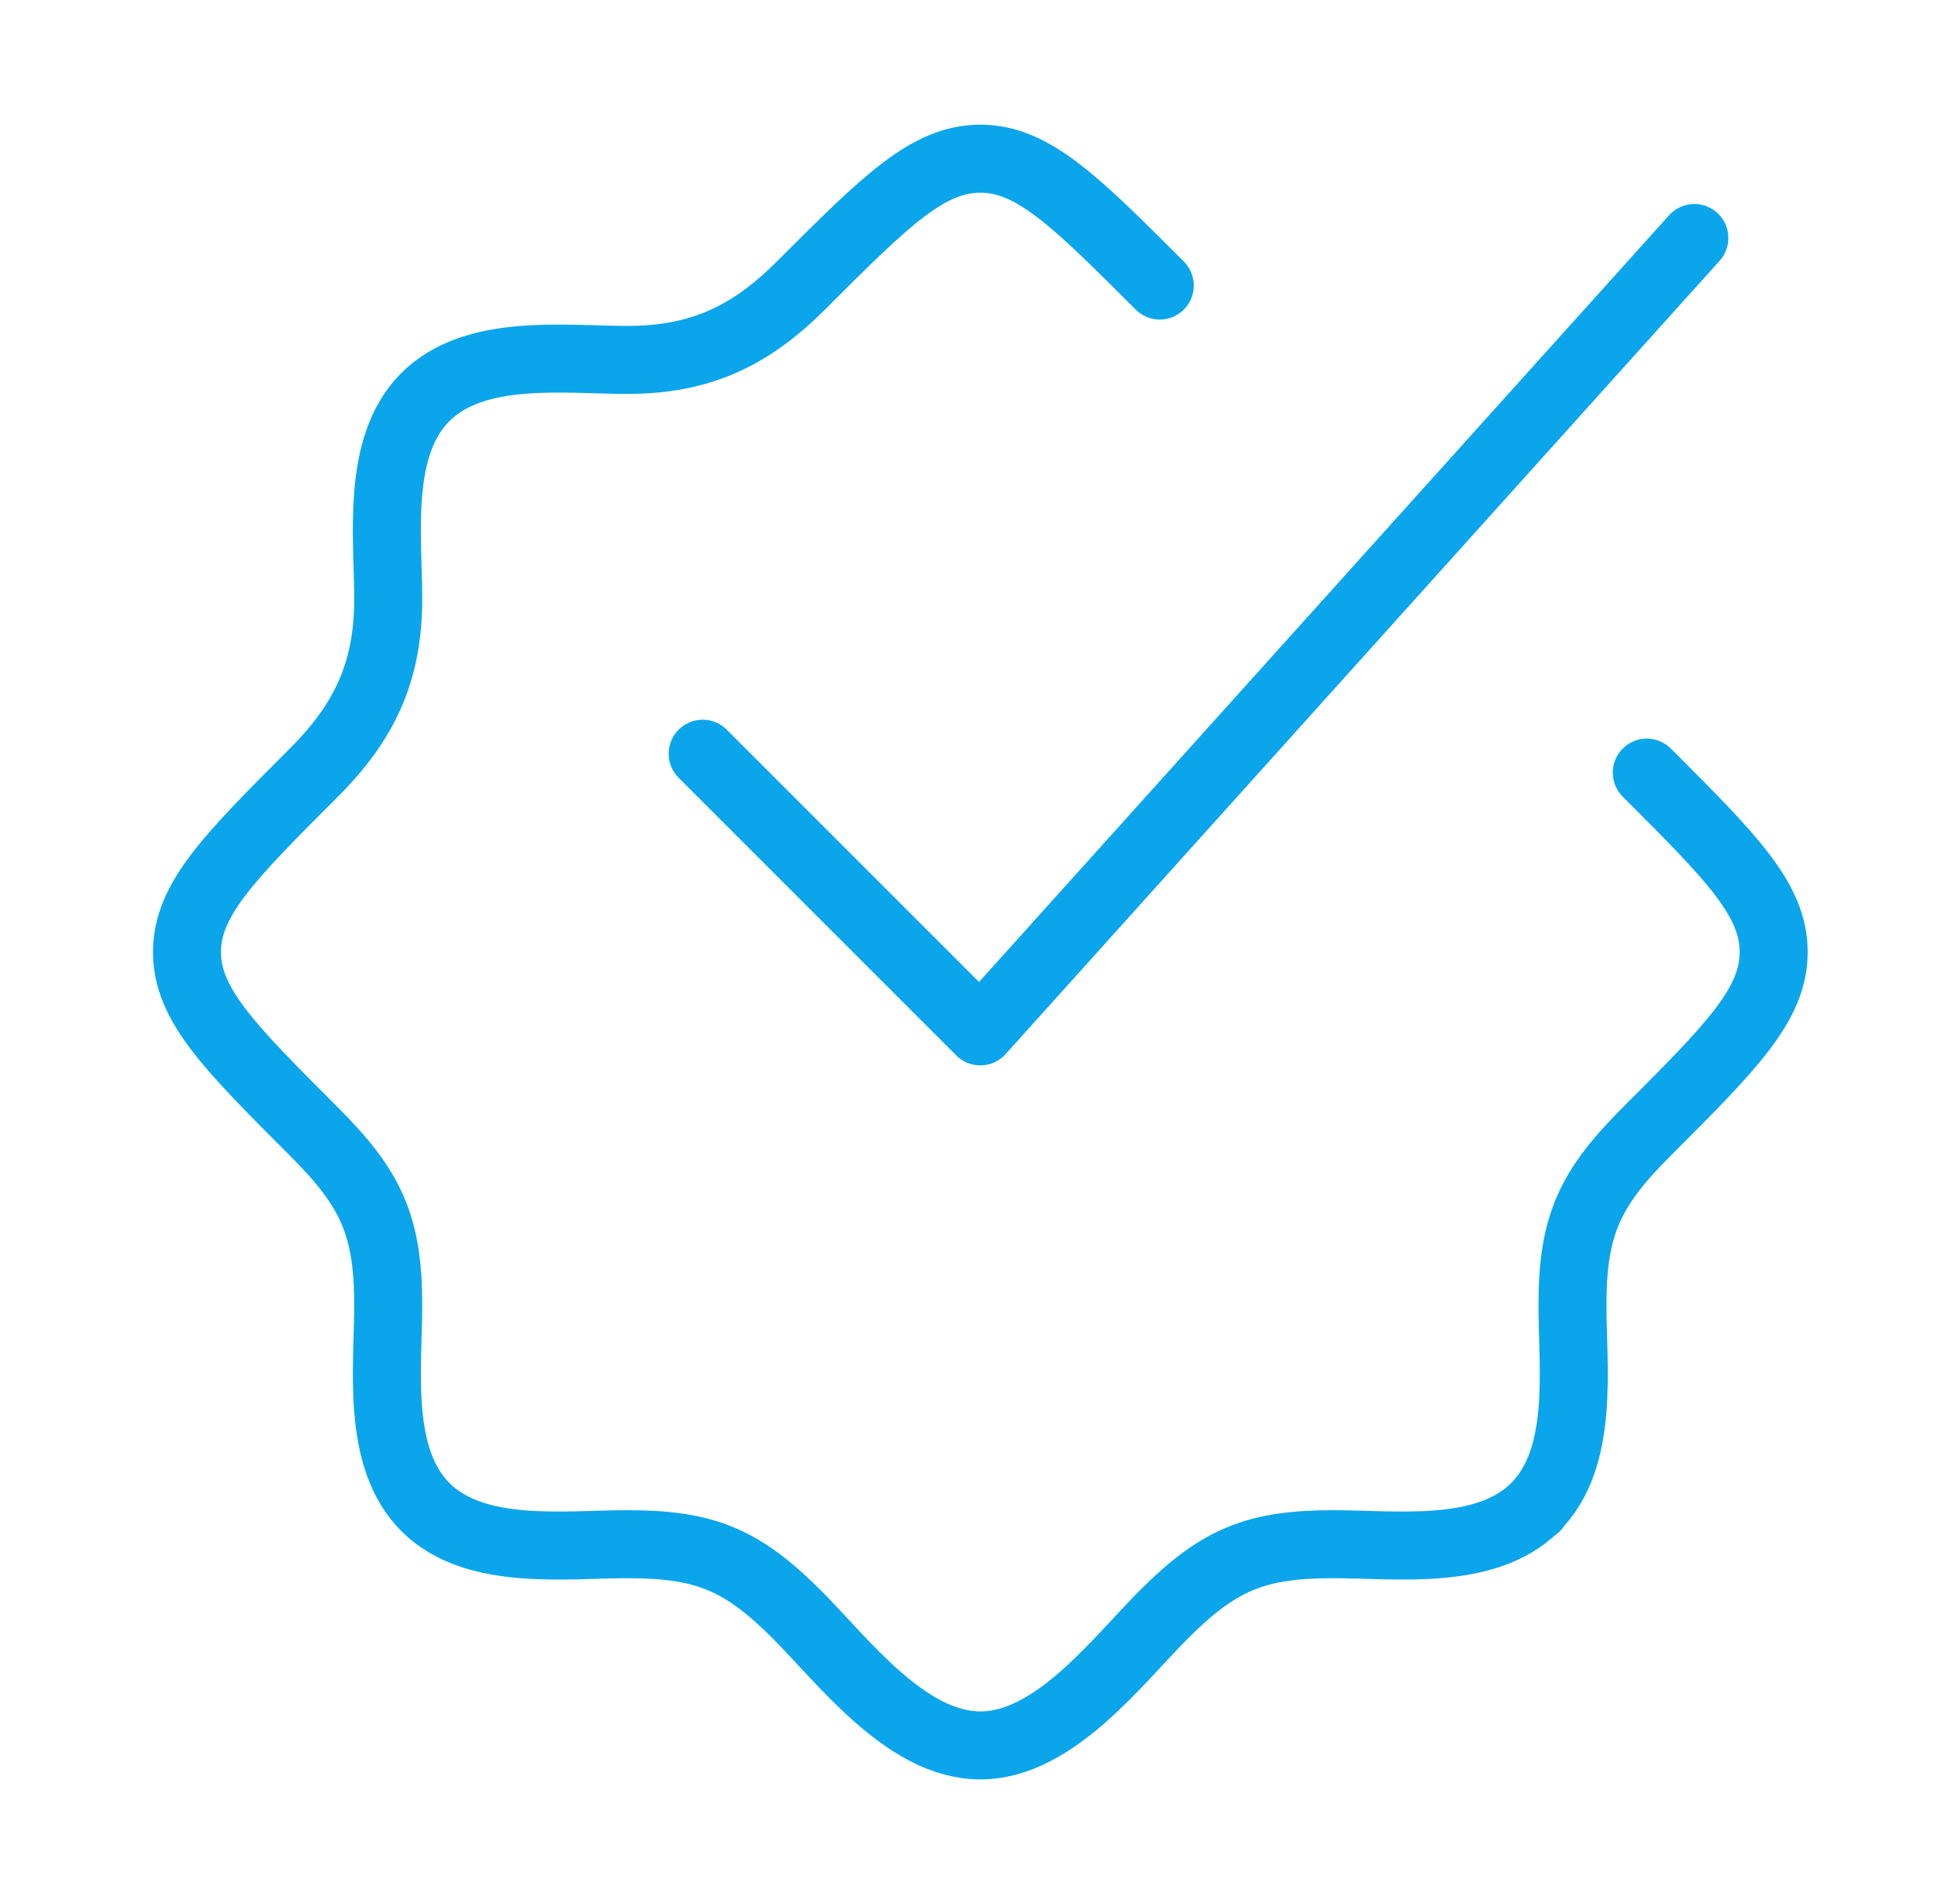
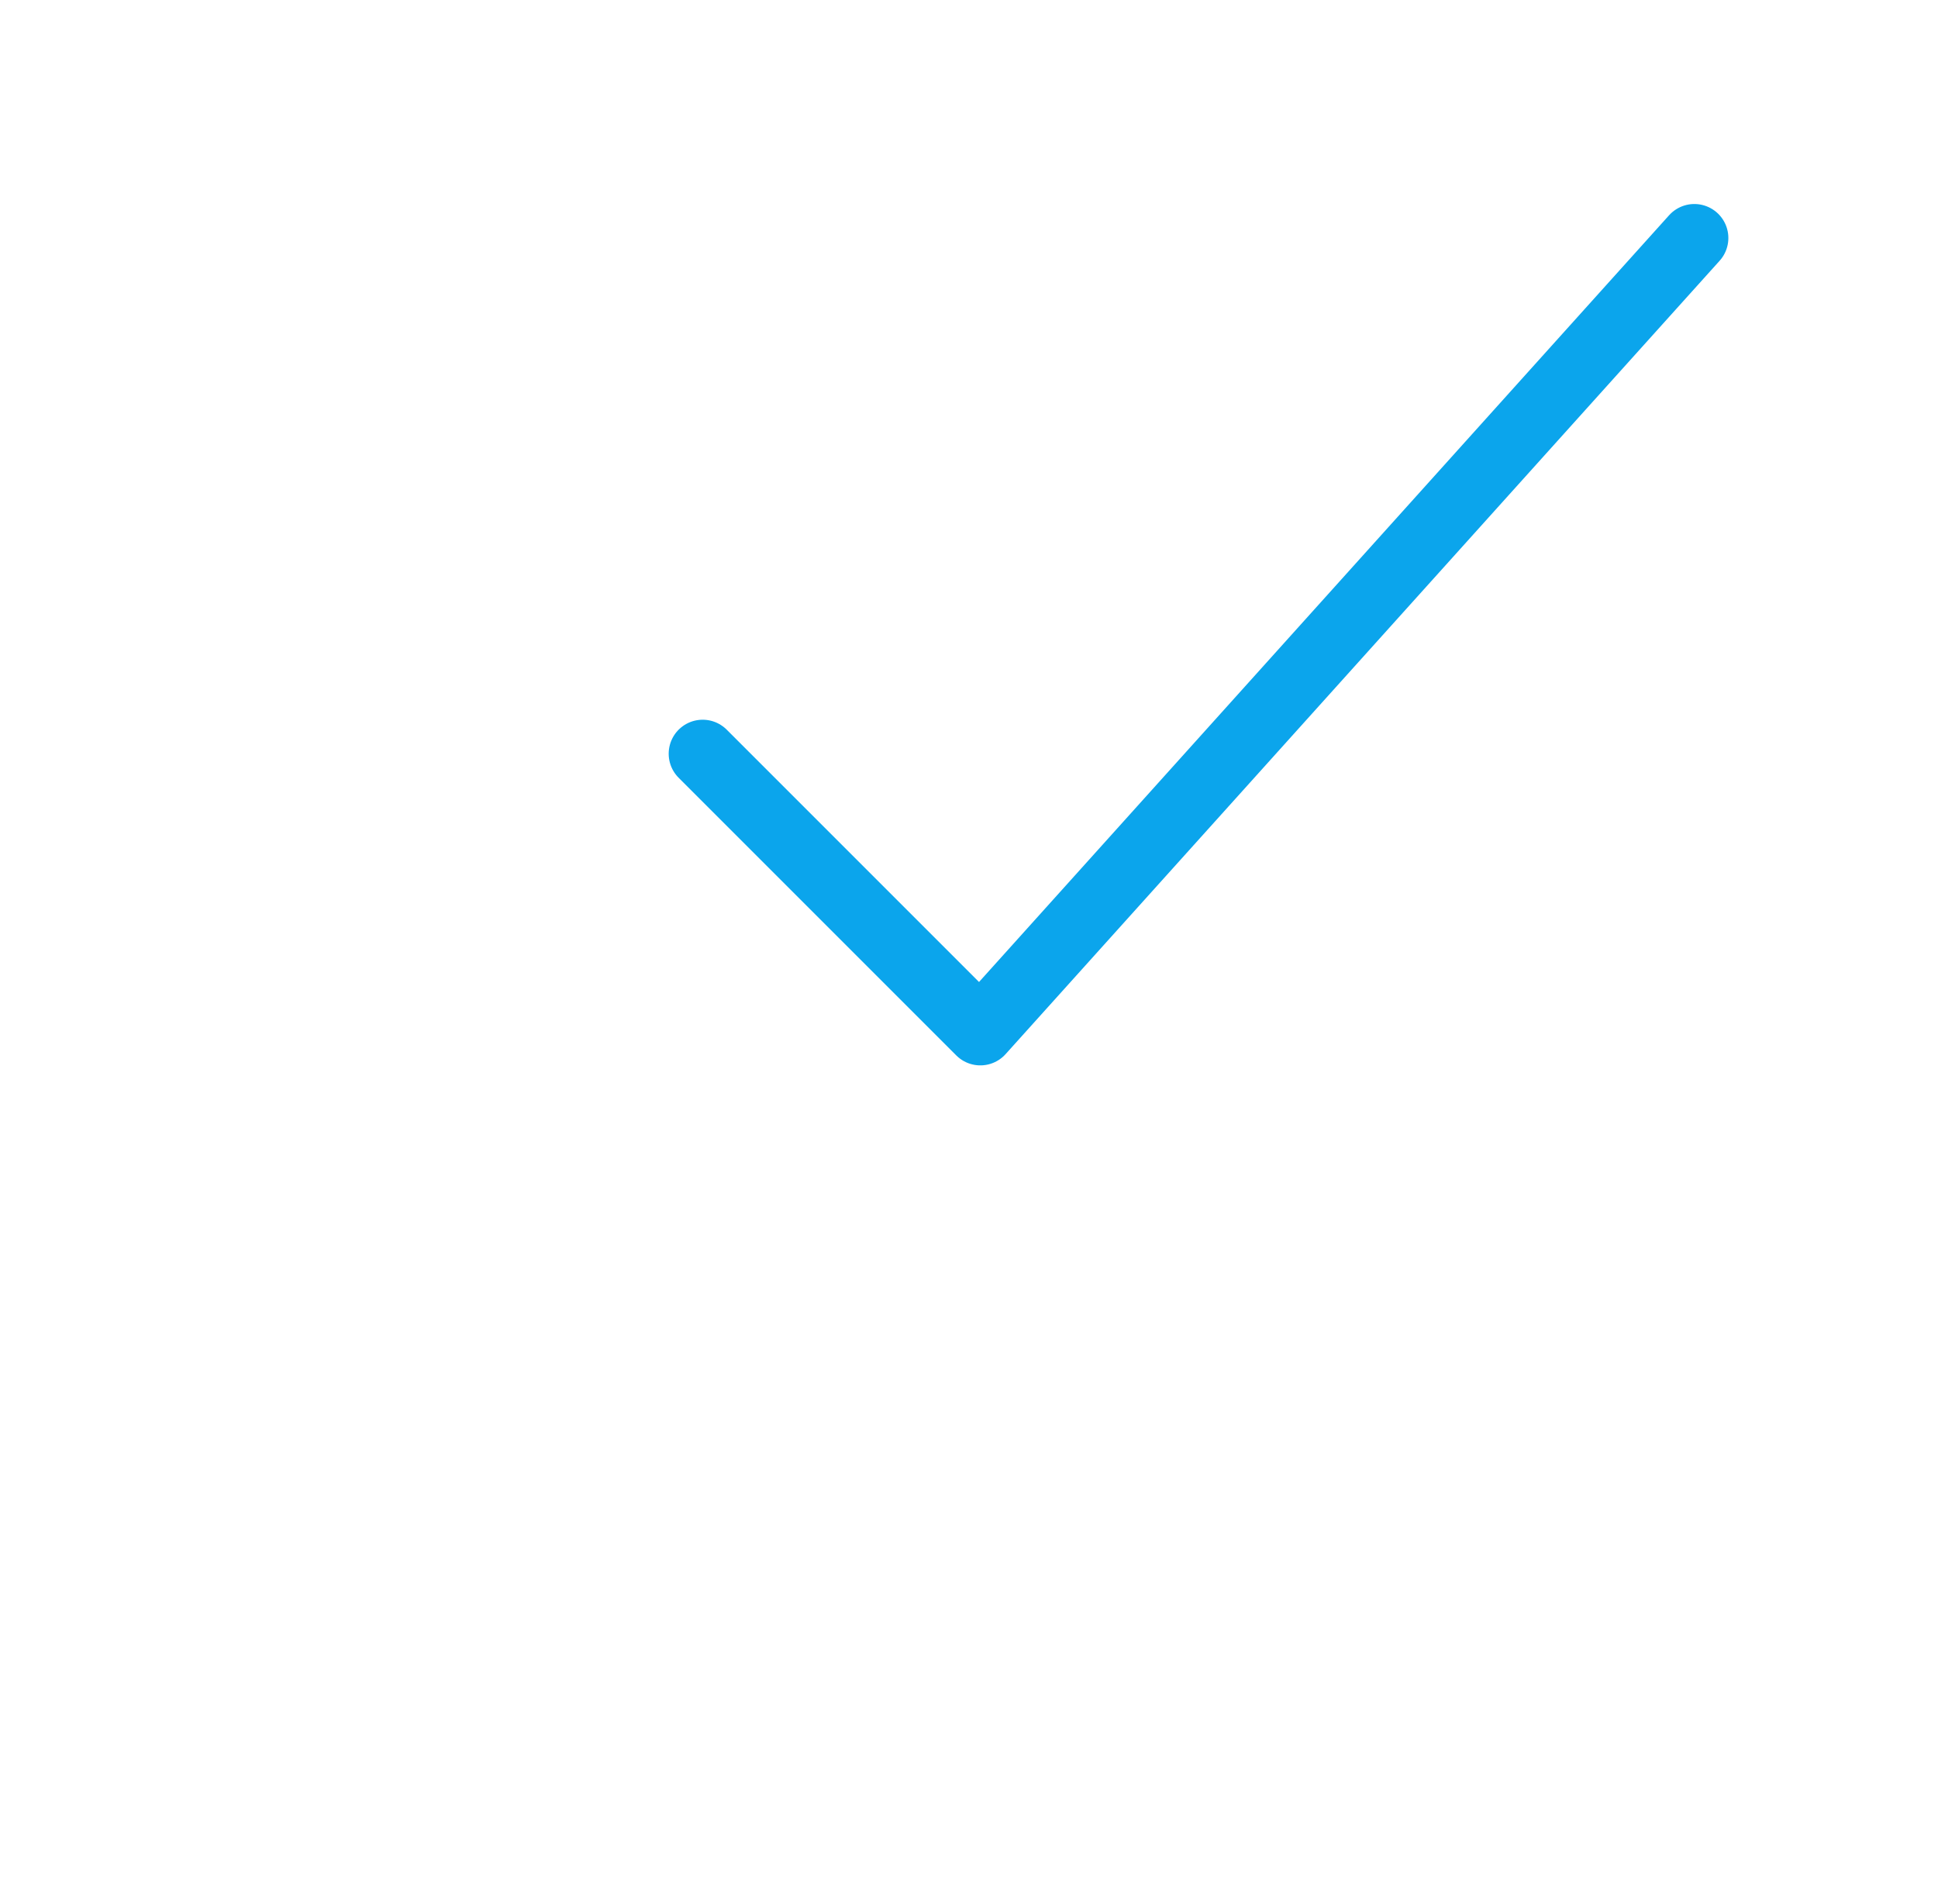
<svg xmlns="http://www.w3.org/2000/svg" width="57" height="56" viewBox="0 0 57 56" fill="none">
-   <path d="M34.111 8.398C31.623 5.911 30.379 4.667 28.834 4.667C27.288 4.667 26.044 5.911 23.556 8.398C22.063 9.891 20.584 10.585 18.455 10.585C16.597 10.585 13.953 10.224 12.5 11.689C11.059 13.142 11.418 15.775 11.418 17.621C11.418 19.75 10.725 21.229 9.232 22.722C6.744 25.21 5.5 26.454 5.5 28C5.5 29.546 6.744 30.79 9.232 33.278C10.905 34.95 11.418 36.03 11.418 38.378C11.418 40.237 11.058 42.881 12.522 44.333C13.975 45.774 16.608 45.415 18.455 45.415C20.722 45.415 21.813 45.859 23.431 47.476C24.808 48.854 26.655 51.333 28.834 51.333C31.012 51.333 32.859 48.854 34.236 47.476C35.854 45.859 36.945 45.415 39.212 45.415C41.059 45.415 43.692 45.774 45.145 44.333M45.145 44.333C46.609 42.881 46.249 40.237 46.249 38.378C46.249 36.03 46.762 34.95 48.435 33.278C50.923 30.79 52.167 29.546 52.167 28C52.167 26.454 50.923 25.21 48.435 22.722M45.145 44.333H45.167" stroke="#0BA5EC" stroke-width="2" stroke-linecap="round" stroke-linejoin="round" />
  <path d="M20.667 22.167L28.833 30.333L49.834 7" stroke="#0BA5EC" stroke-width="2" stroke-linecap="round" stroke-linejoin="round" />
</svg>